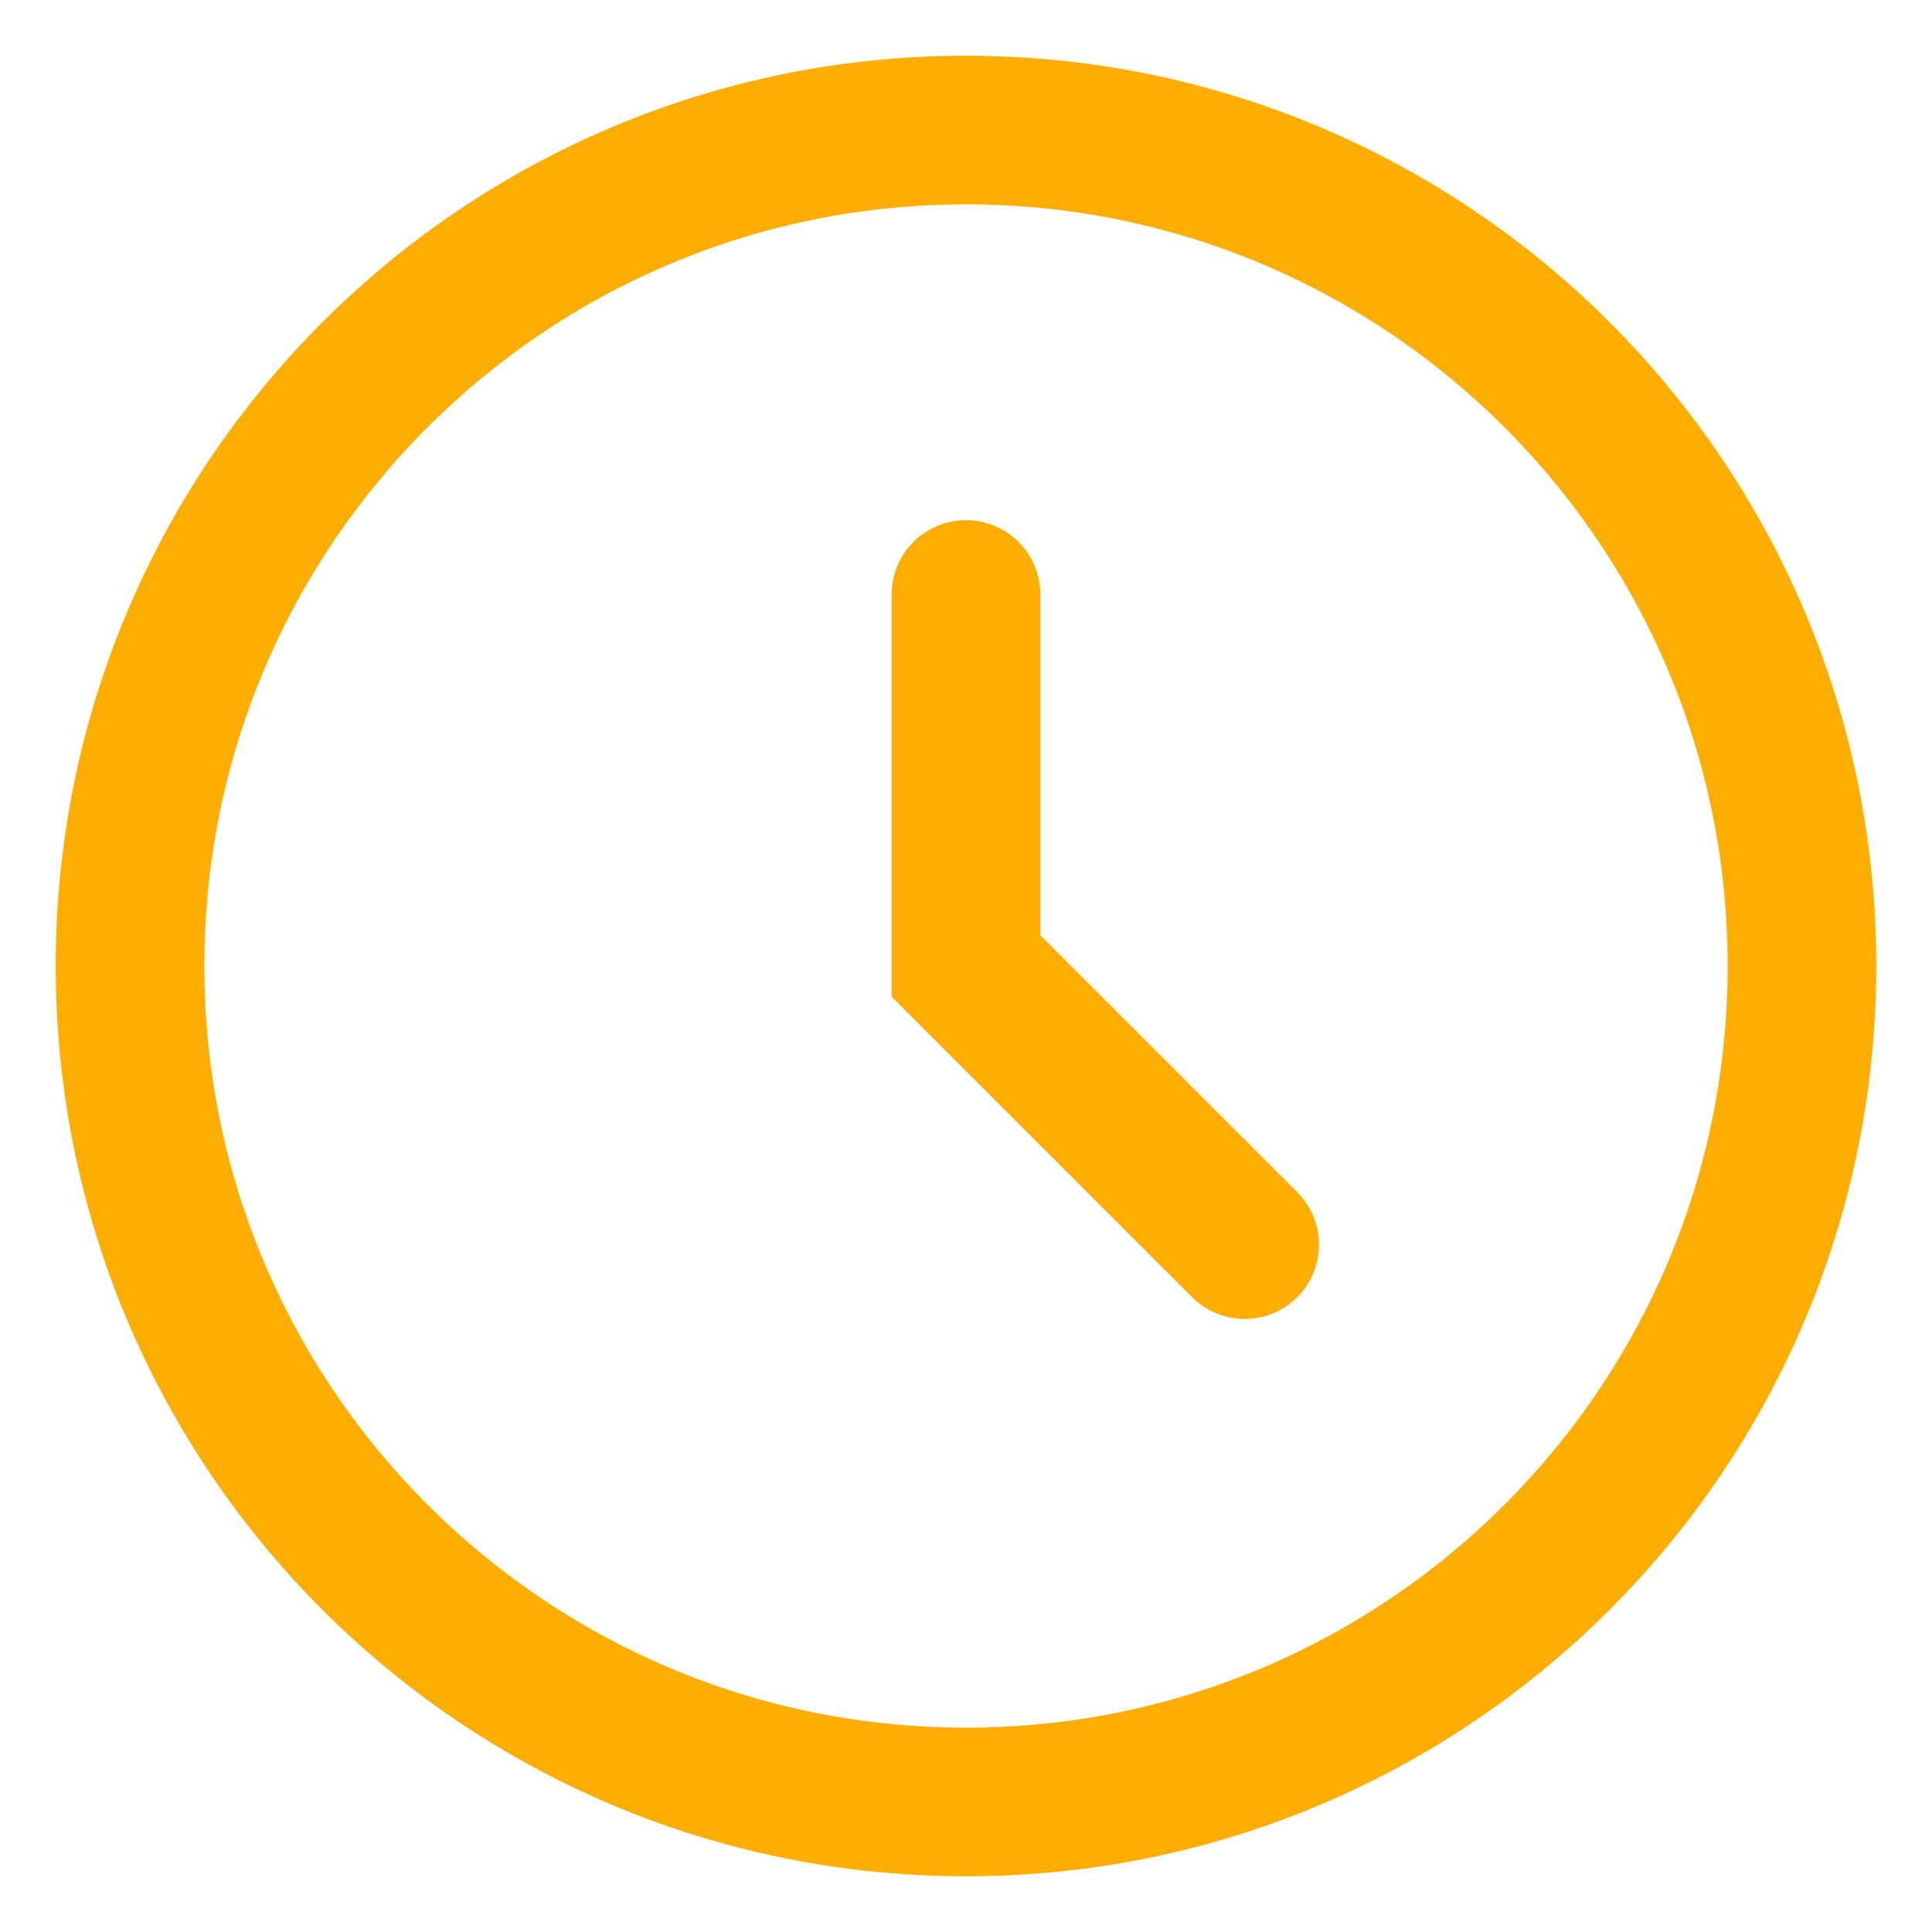
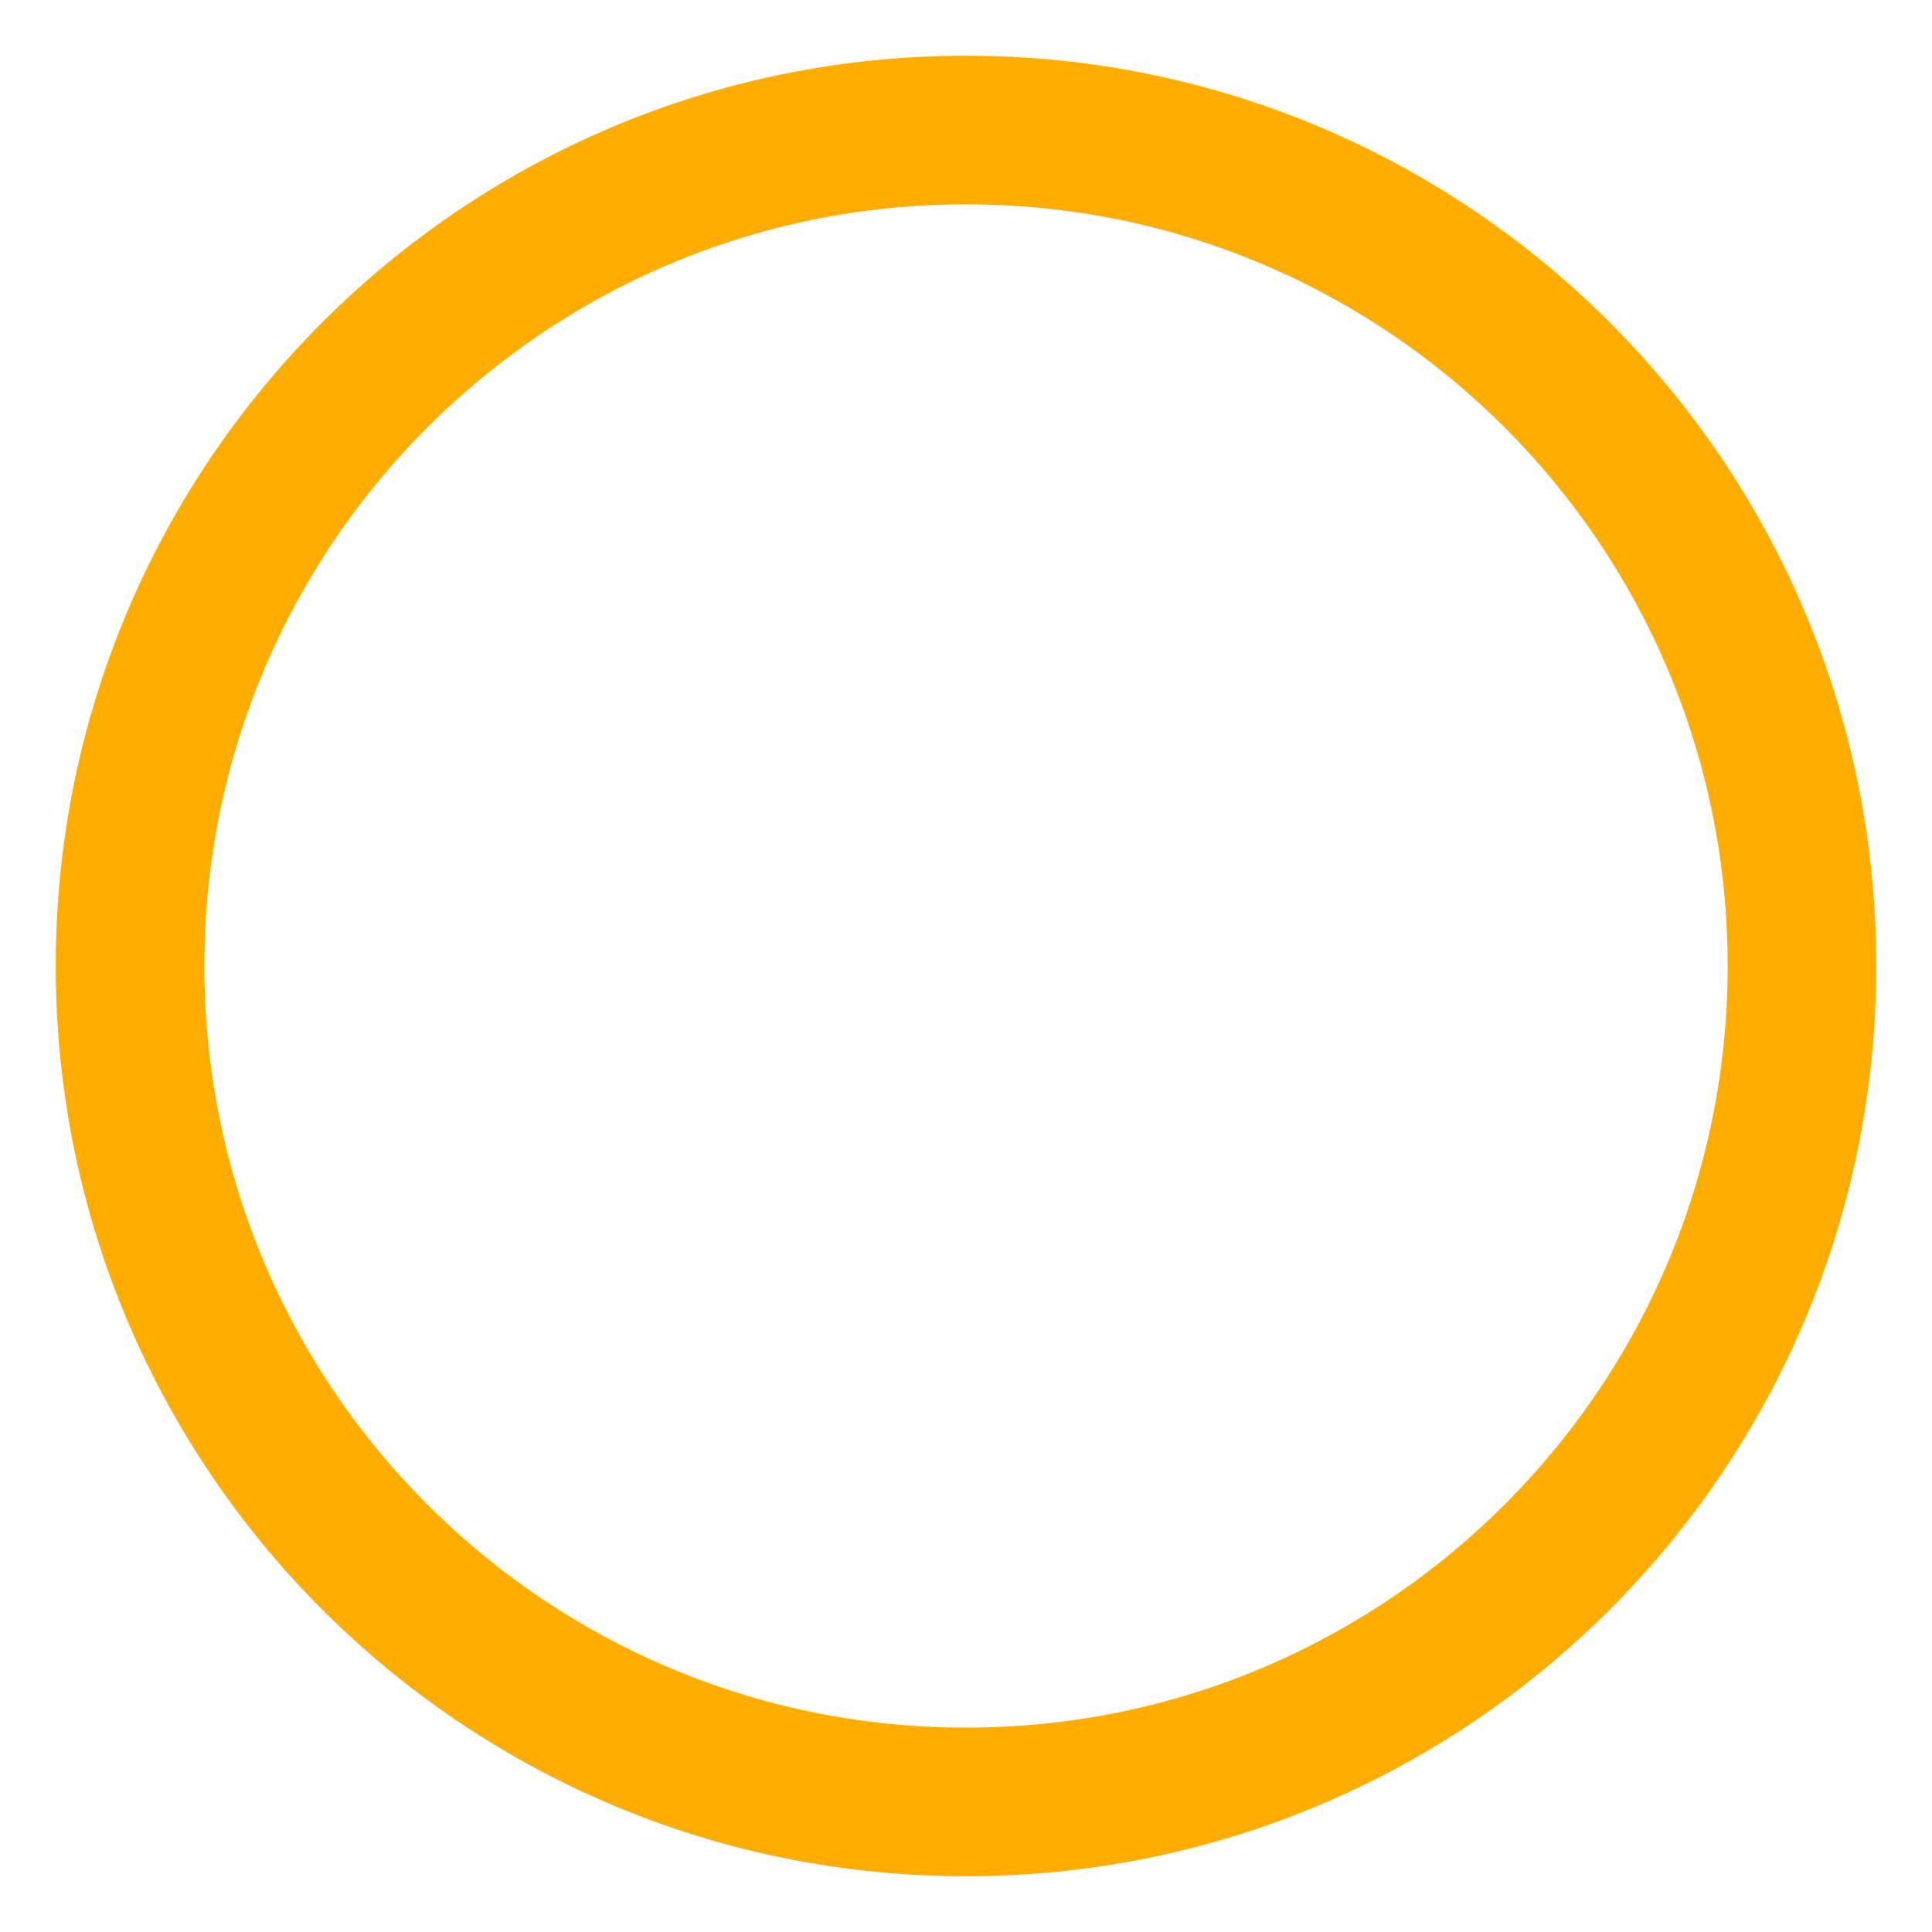
<svg xmlns="http://www.w3.org/2000/svg" width="13" height="13" viewBox="0 0 13 13" fill="none">
-   <path d="M6.5 4V6.5L8.375 8.375" stroke="#FFAD00" stroke-linecap="round" />
  <path d="M6.5 12.125C9.607 12.125 12.125 9.607 12.125 6.5C12.125 3.393 9.607 0.875 6.5 0.875C3.393 0.875 0.875 3.393 0.875 6.5C0.875 9.607 3.393 12.125 6.5 12.125Z" stroke="#FFAD00" />
</svg>